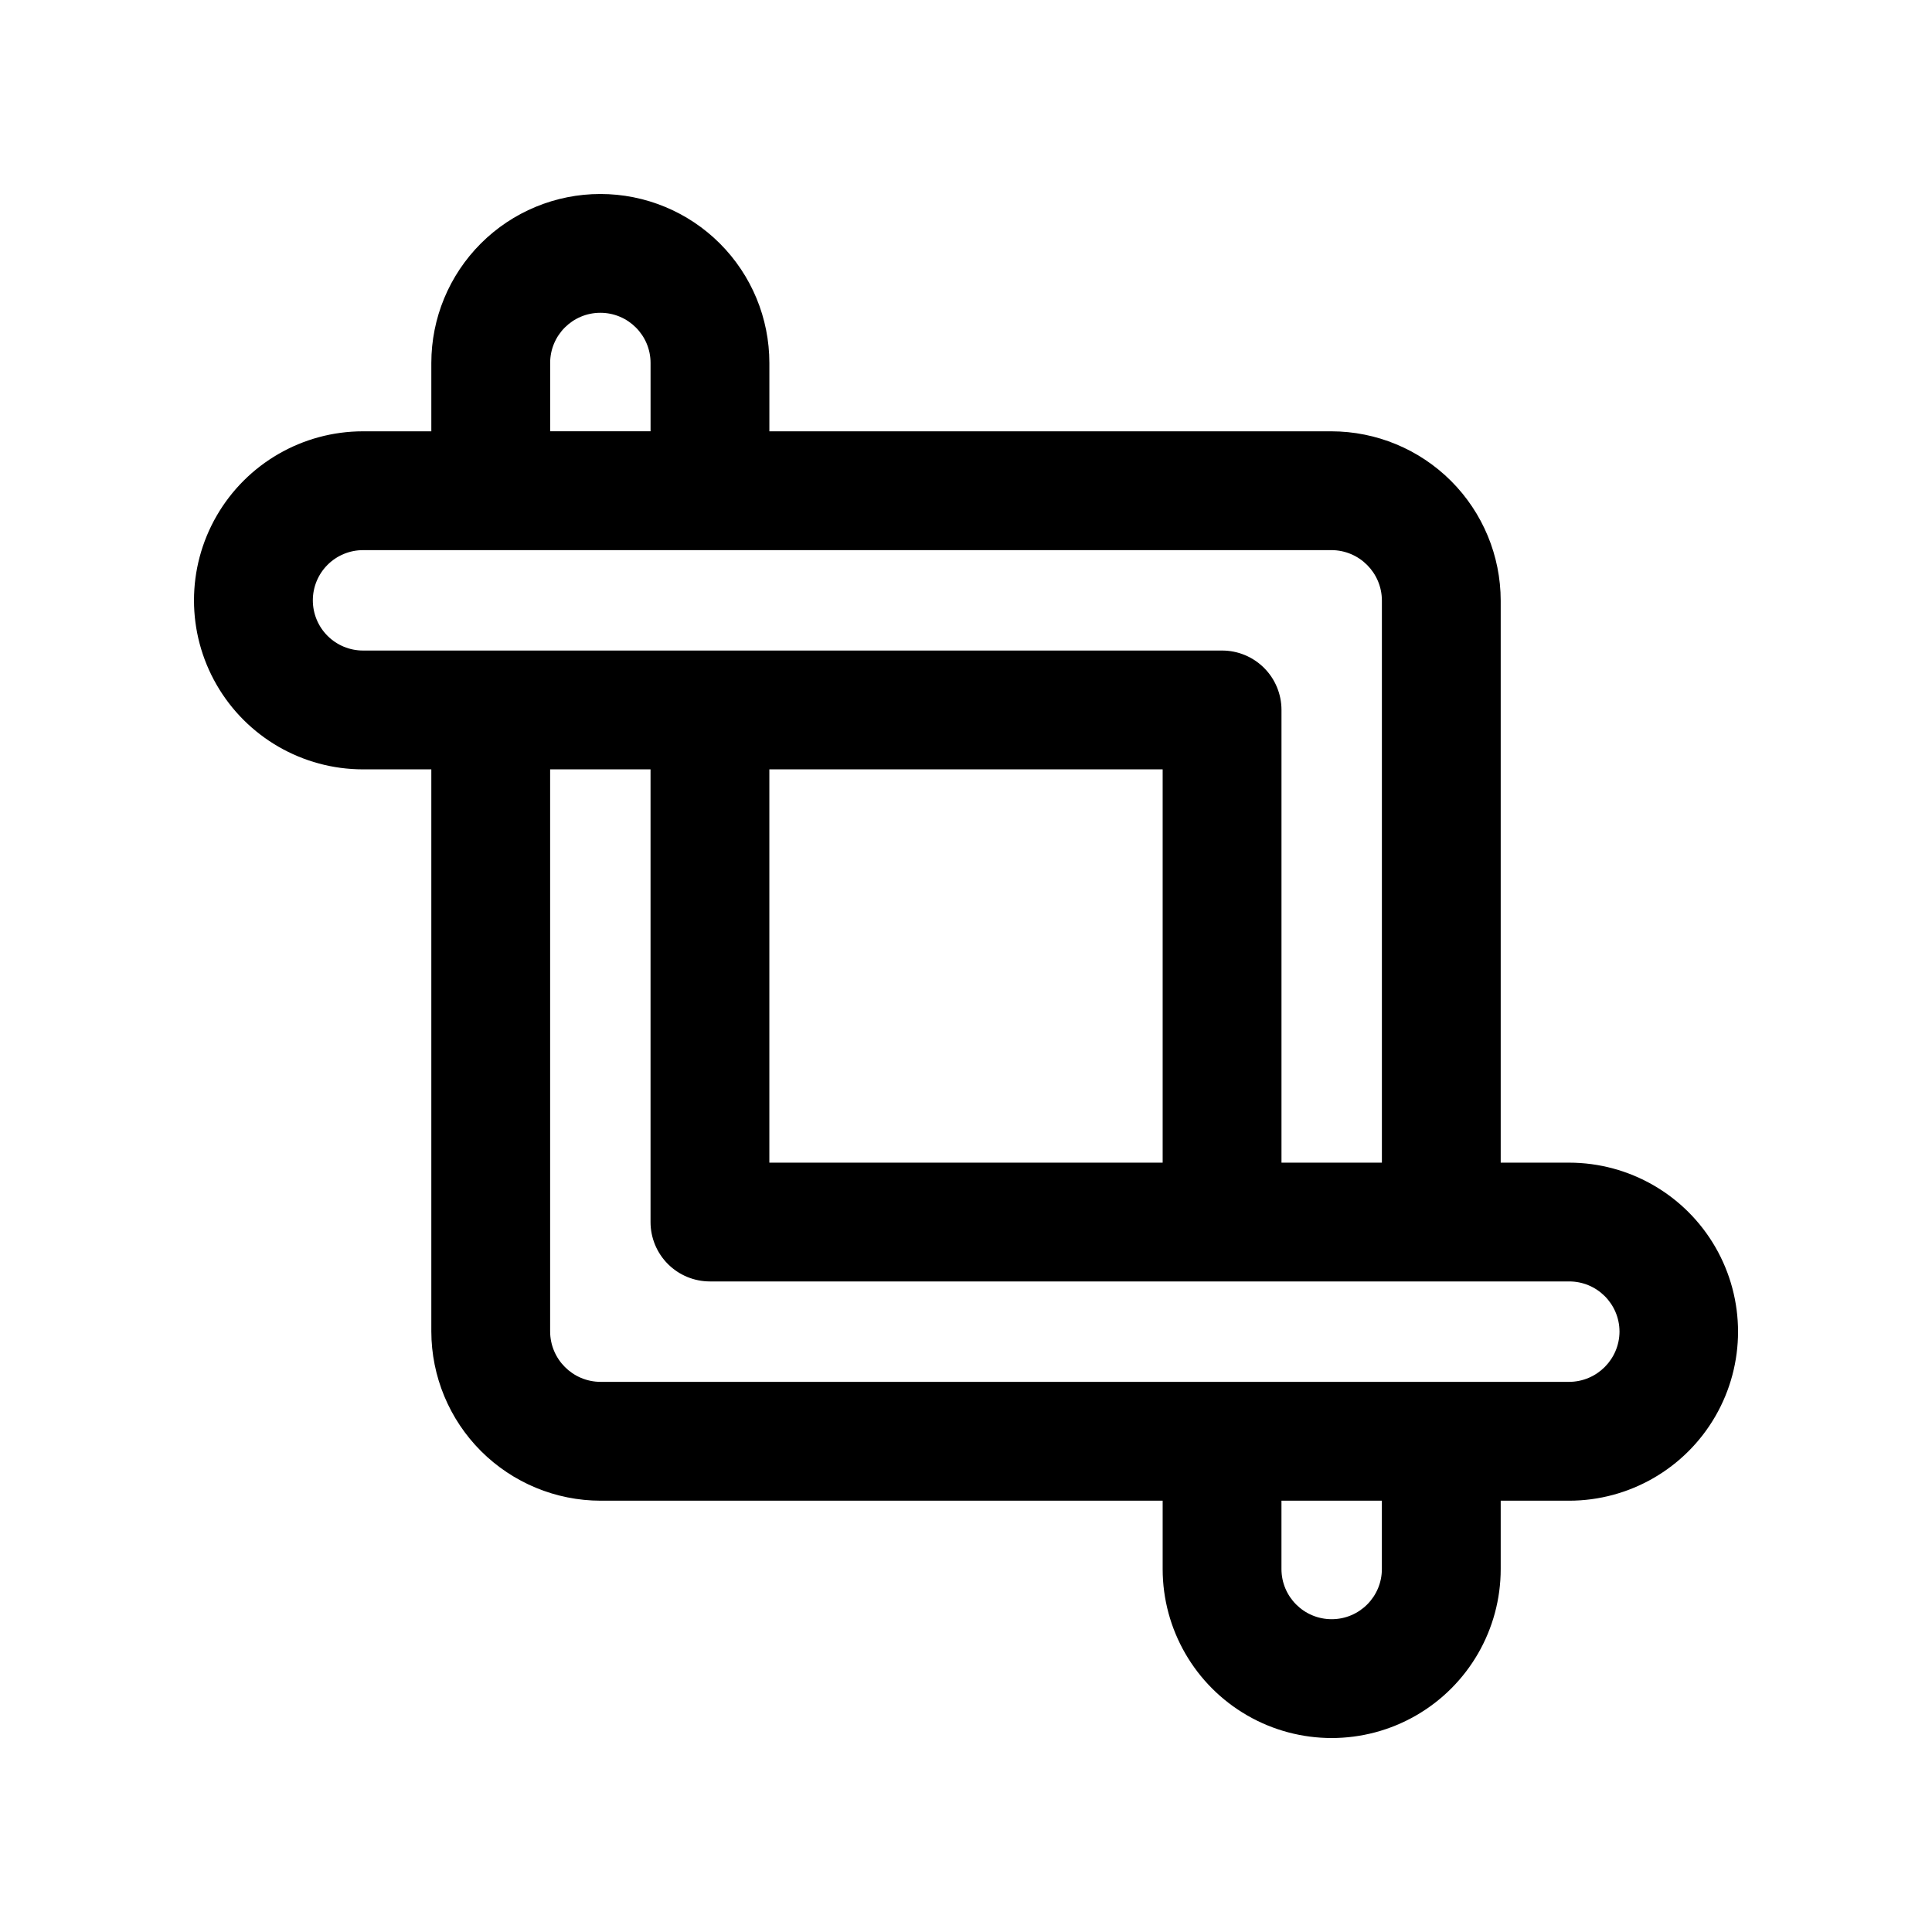
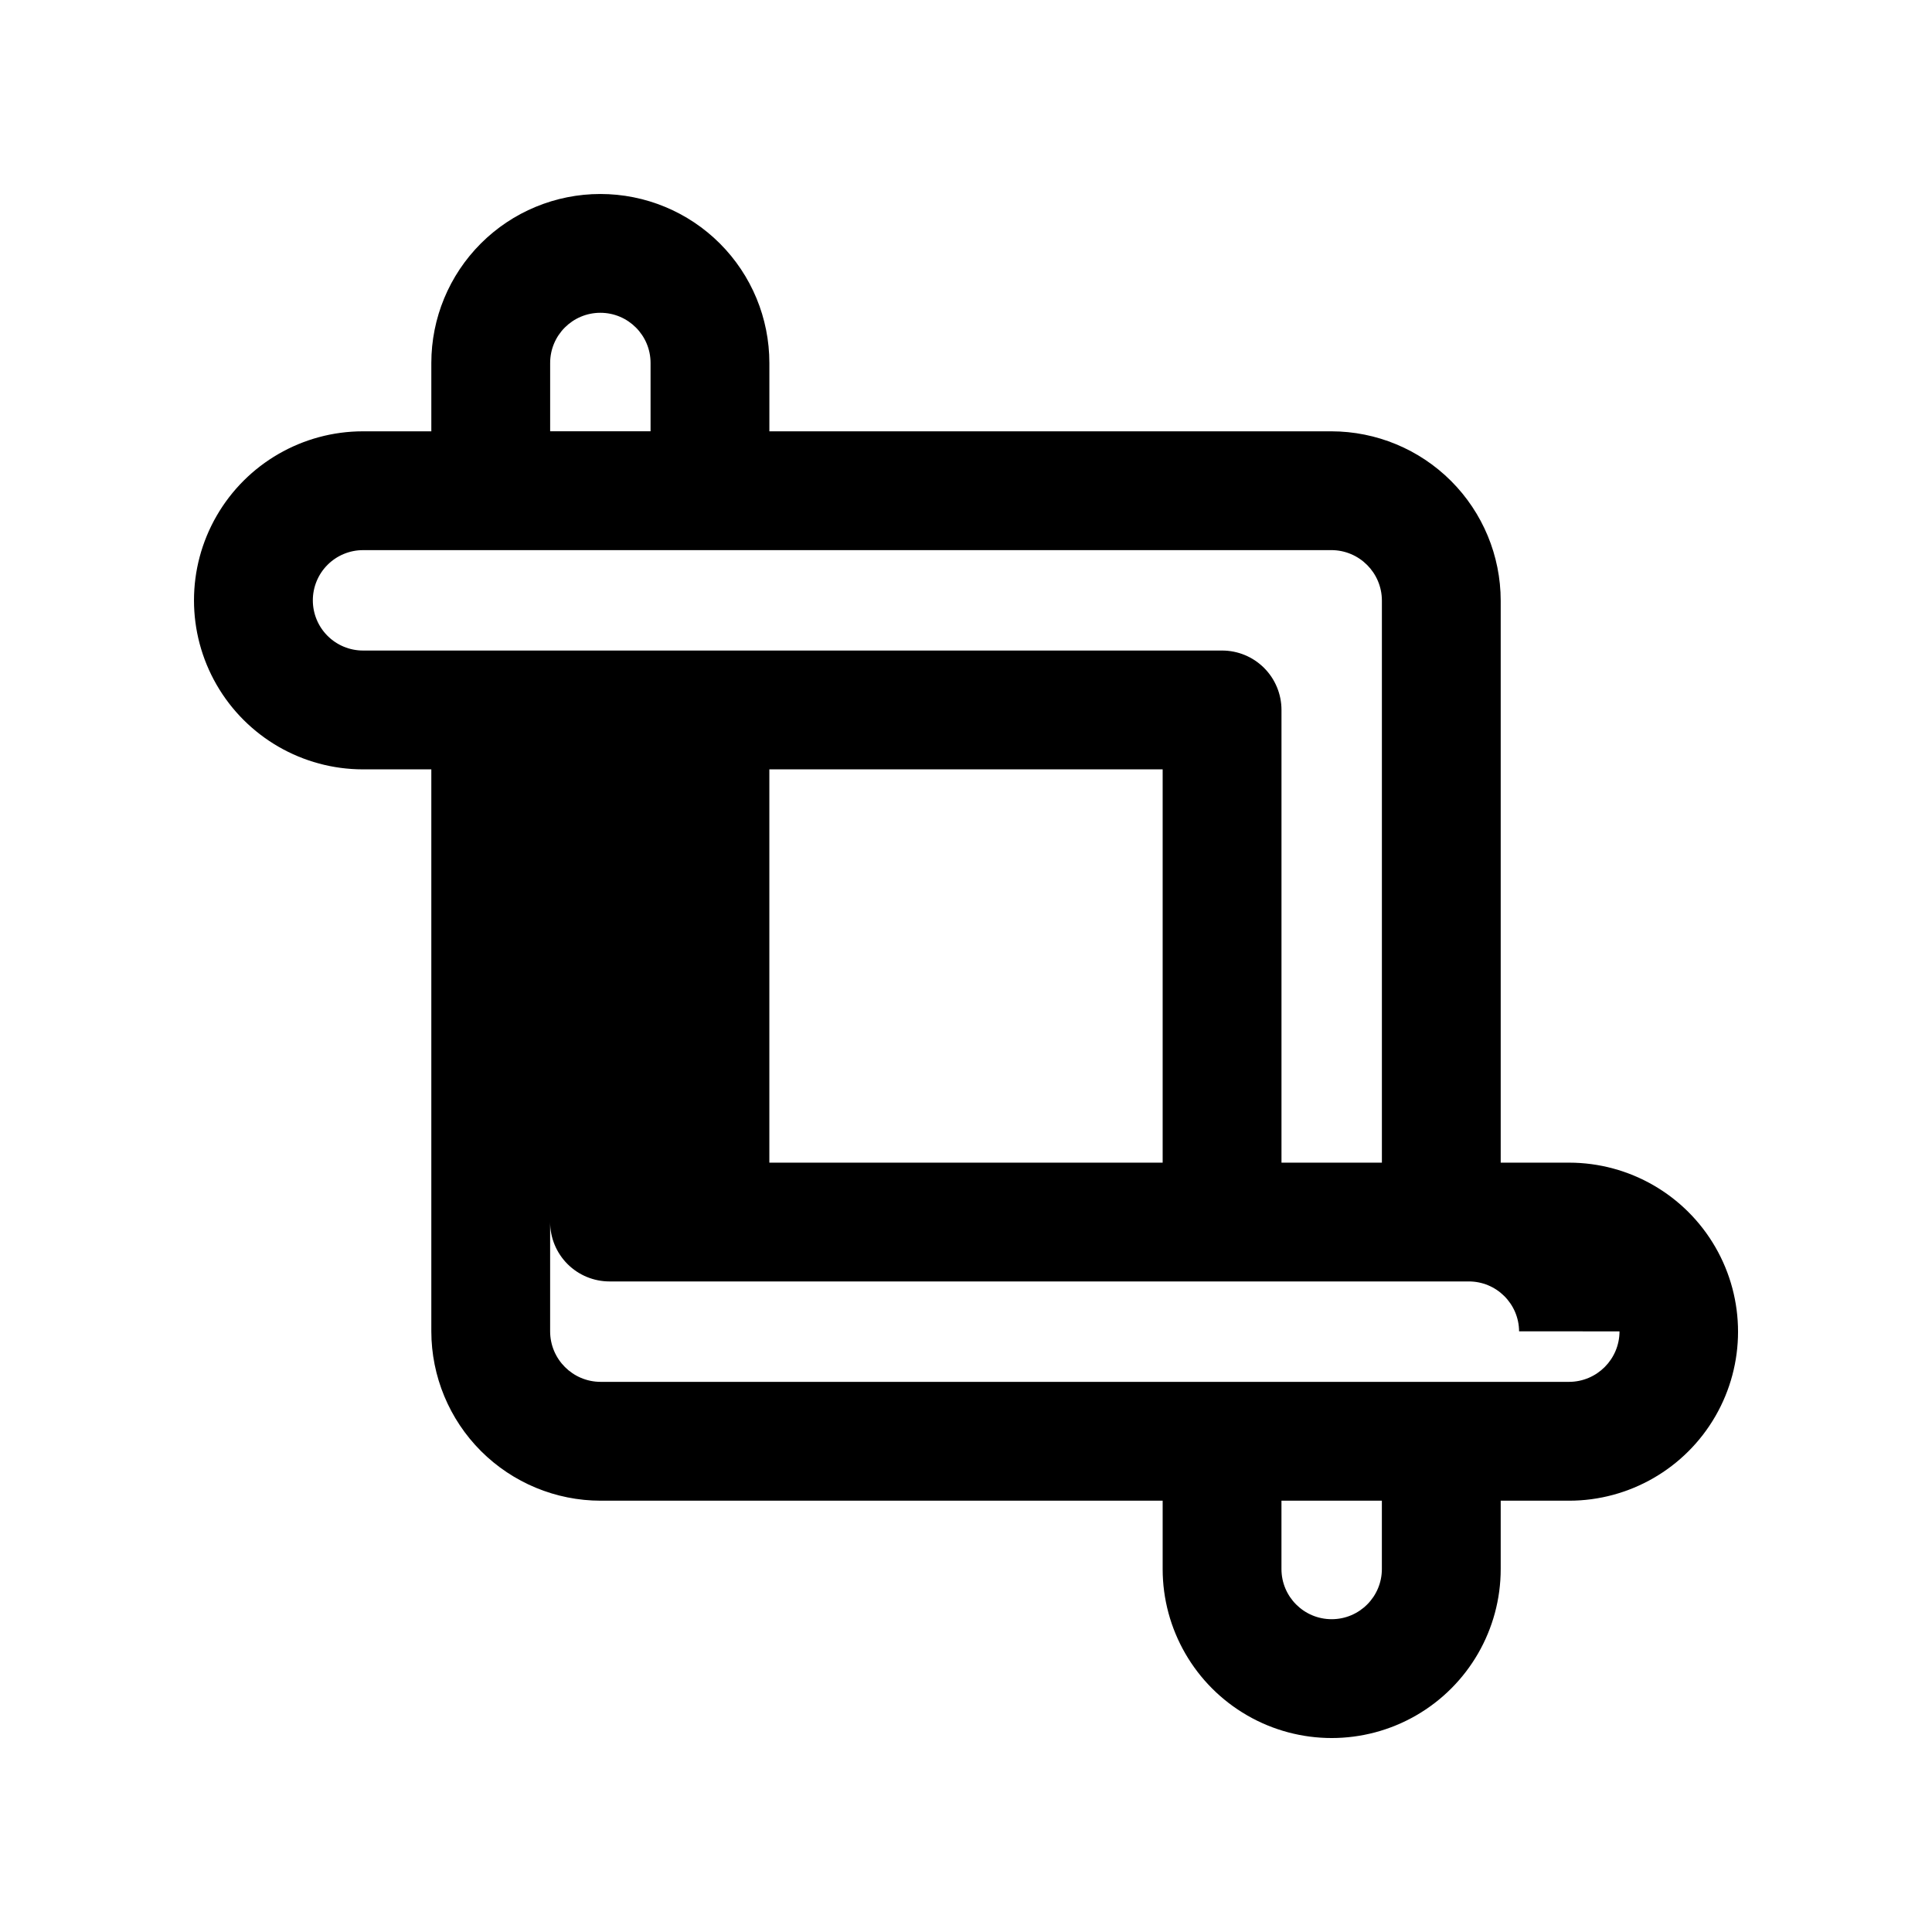
<svg xmlns="http://www.w3.org/2000/svg" fill="#000000" width="800px" height="800px" version="1.1" viewBox="144 144 512 512">
-   <path d="m240.2 347.89h18.105v148.94c0.016 11.898 4.746 23.301 13.156 31.715 8.414 8.41 19.82 13.145 31.715 13.156h148.94v18.105c0 16.004 8.539 30.789 22.398 38.789 13.859 8.004 30.934 8.004 44.793 0 13.855-8 22.395-22.785 22.395-38.789v-18.105h18.105c16.004 0 30.789-8.539 38.789-22.395 8.004-13.859 8.004-30.934 0-44.793-8-13.859-22.785-22.398-38.789-22.398h-18.105v-148.94c-0.012-11.895-4.746-23.301-13.156-31.715-8.414-8.41-19.816-13.141-31.715-13.156h-148.94v-18.105c0-11.879-4.719-23.27-13.121-31.672-8.398-8.398-19.793-13.117-31.672-13.117s-23.273 4.719-31.672 13.117c-8.402 8.402-13.121 19.793-13.121 31.672v18.105h-18.105c-16 0-30.789 8.539-38.789 22.398-8.004 13.855-8.004 30.934 0 44.789 8 13.859 22.789 22.398 38.789 22.398zm270.01 211.91c0 7.348-5.957 13.305-13.305 13.305s-13.305-5.957-13.305-13.305v-18.105h26.609zm62.977-62.977c-0.008 7.387-5.996 13.375-13.383 13.383h-256.63c-7.387-0.008-13.371-5.996-13.383-13.383v-148.94h26.609v119.97c0 4.176 1.656 8.18 4.609 11.133 2.953 2.953 6.957 4.609 11.133 4.609h227.66c7.344-0.031 13.332 5.883 13.383 13.227zm-121.07-148.94v104.23l-104.23-0.004v-104.22zm-162.32-107.69c0-7.348 5.957-13.301 13.305-13.301s13.305 5.953 13.305 13.301v18.105h-26.609zm-49.594 49.594h256.63c7.387 0.012 13.375 5.996 13.383 13.383v148.94h-26.609v-119.97c0-4.176-1.656-8.18-4.609-11.133-2.953-2.953-6.957-4.609-11.133-4.609h-227.66c-3.527 0-6.91-1.402-9.406-3.898-2.496-2.492-3.894-5.879-3.894-9.406s1.398-6.91 3.894-9.406c2.496-2.496 5.879-3.898 9.406-3.898z" />
+   <path d="m240.2 347.89h18.105v148.94c0.016 11.898 4.746 23.301 13.156 31.715 8.414 8.41 19.82 13.145 31.715 13.156h148.94v18.105c0 16.004 8.539 30.789 22.398 38.789 13.859 8.004 30.934 8.004 44.793 0 13.855-8 22.395-22.785 22.395-38.789v-18.105h18.105c16.004 0 30.789-8.539 38.789-22.395 8.004-13.859 8.004-30.934 0-44.793-8-13.859-22.785-22.398-38.789-22.398h-18.105v-148.94c-0.012-11.895-4.746-23.301-13.156-31.715-8.414-8.41-19.816-13.141-31.715-13.156h-148.94v-18.105c0-11.879-4.719-23.27-13.121-31.672-8.398-8.398-19.793-13.117-31.672-13.117s-23.273 4.719-31.672 13.117c-8.402 8.402-13.121 19.793-13.121 31.672v18.105h-18.105c-16 0-30.789 8.539-38.789 22.398-8.004 13.855-8.004 30.934 0 44.789 8 13.859 22.789 22.398 38.789 22.398zm270.01 211.91c0 7.348-5.957 13.305-13.305 13.305s-13.305-5.957-13.305-13.305v-18.105h26.609zm62.977-62.977c-0.008 7.387-5.996 13.375-13.383 13.383h-256.63c-7.387-0.008-13.371-5.996-13.383-13.383v-148.94v119.97c0 4.176 1.656 8.18 4.609 11.133 2.953 2.953 6.957 4.609 11.133 4.609h227.66c7.344-0.031 13.332 5.883 13.383 13.227zm-121.07-148.94v104.23l-104.23-0.004v-104.22zm-162.32-107.69c0-7.348 5.957-13.301 13.305-13.301s13.305 5.953 13.305 13.301v18.105h-26.609zm-49.594 49.594h256.63c7.387 0.012 13.375 5.996 13.383 13.383v148.94h-26.609v-119.97c0-4.176-1.656-8.18-4.609-11.133-2.953-2.953-6.957-4.609-11.133-4.609h-227.66c-3.527 0-6.91-1.402-9.406-3.898-2.496-2.492-3.894-5.879-3.894-9.406s1.398-6.91 3.894-9.406c2.496-2.496 5.879-3.898 9.406-3.898z" />
</svg>